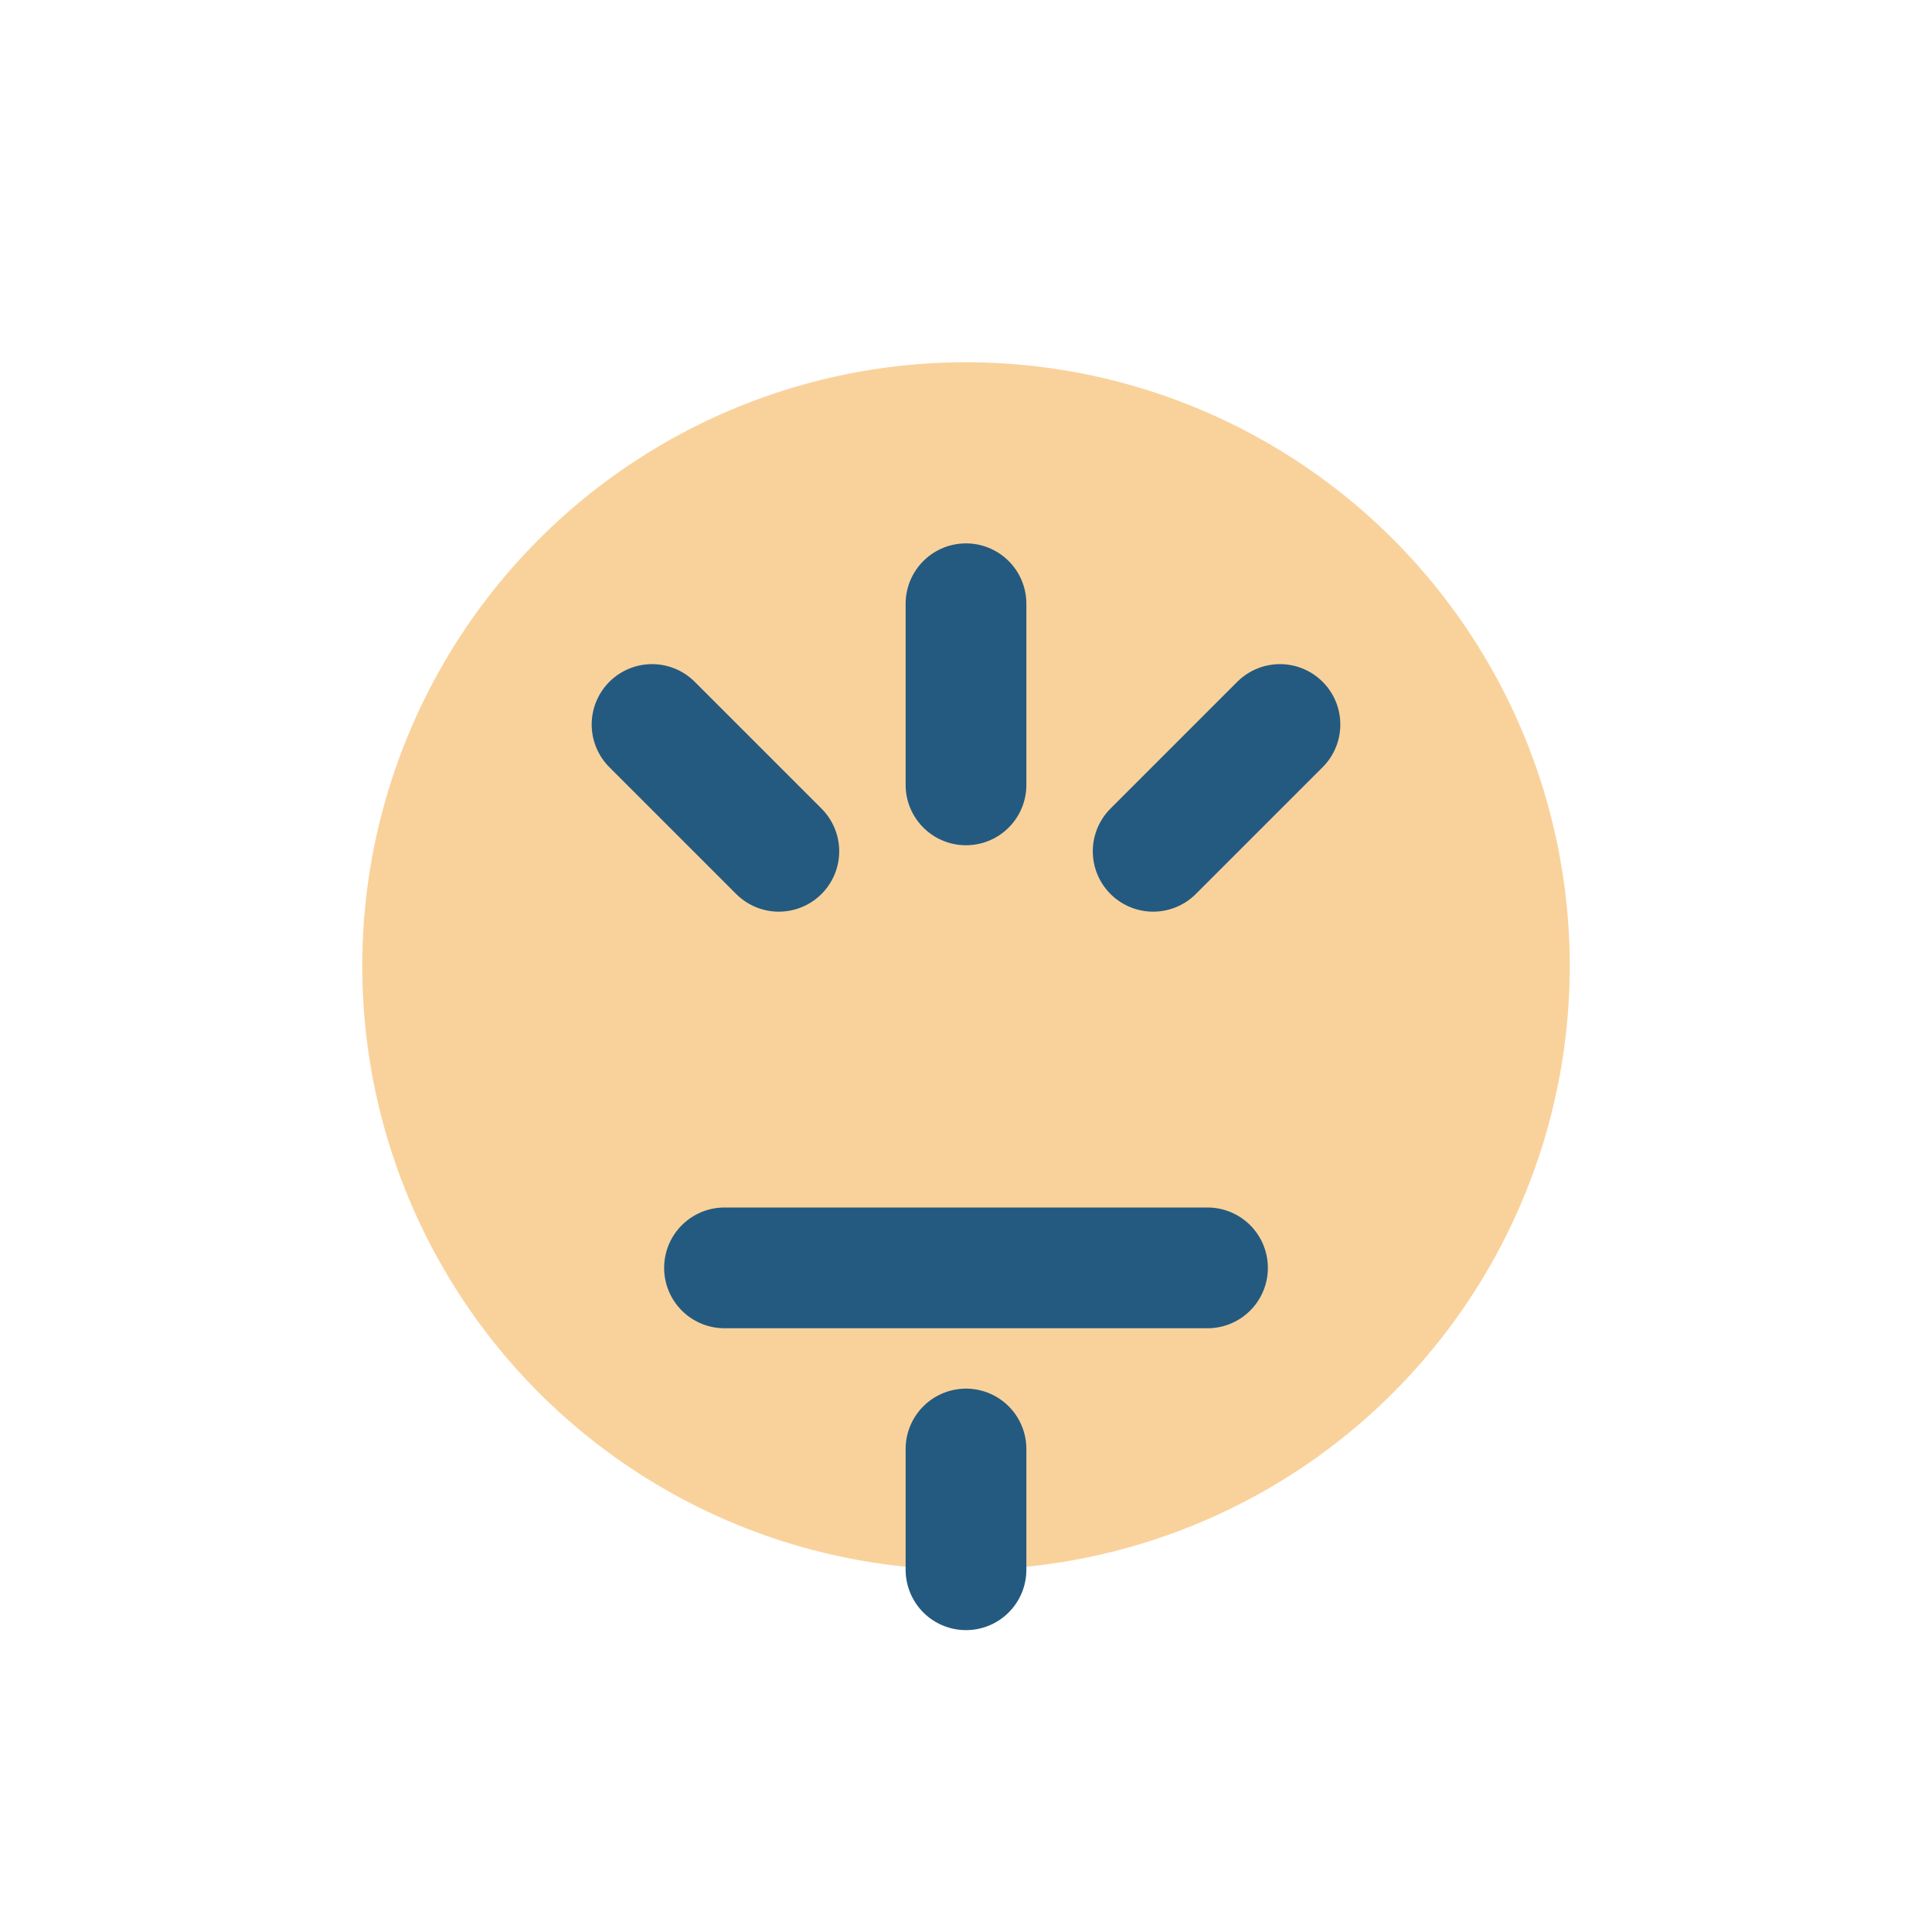
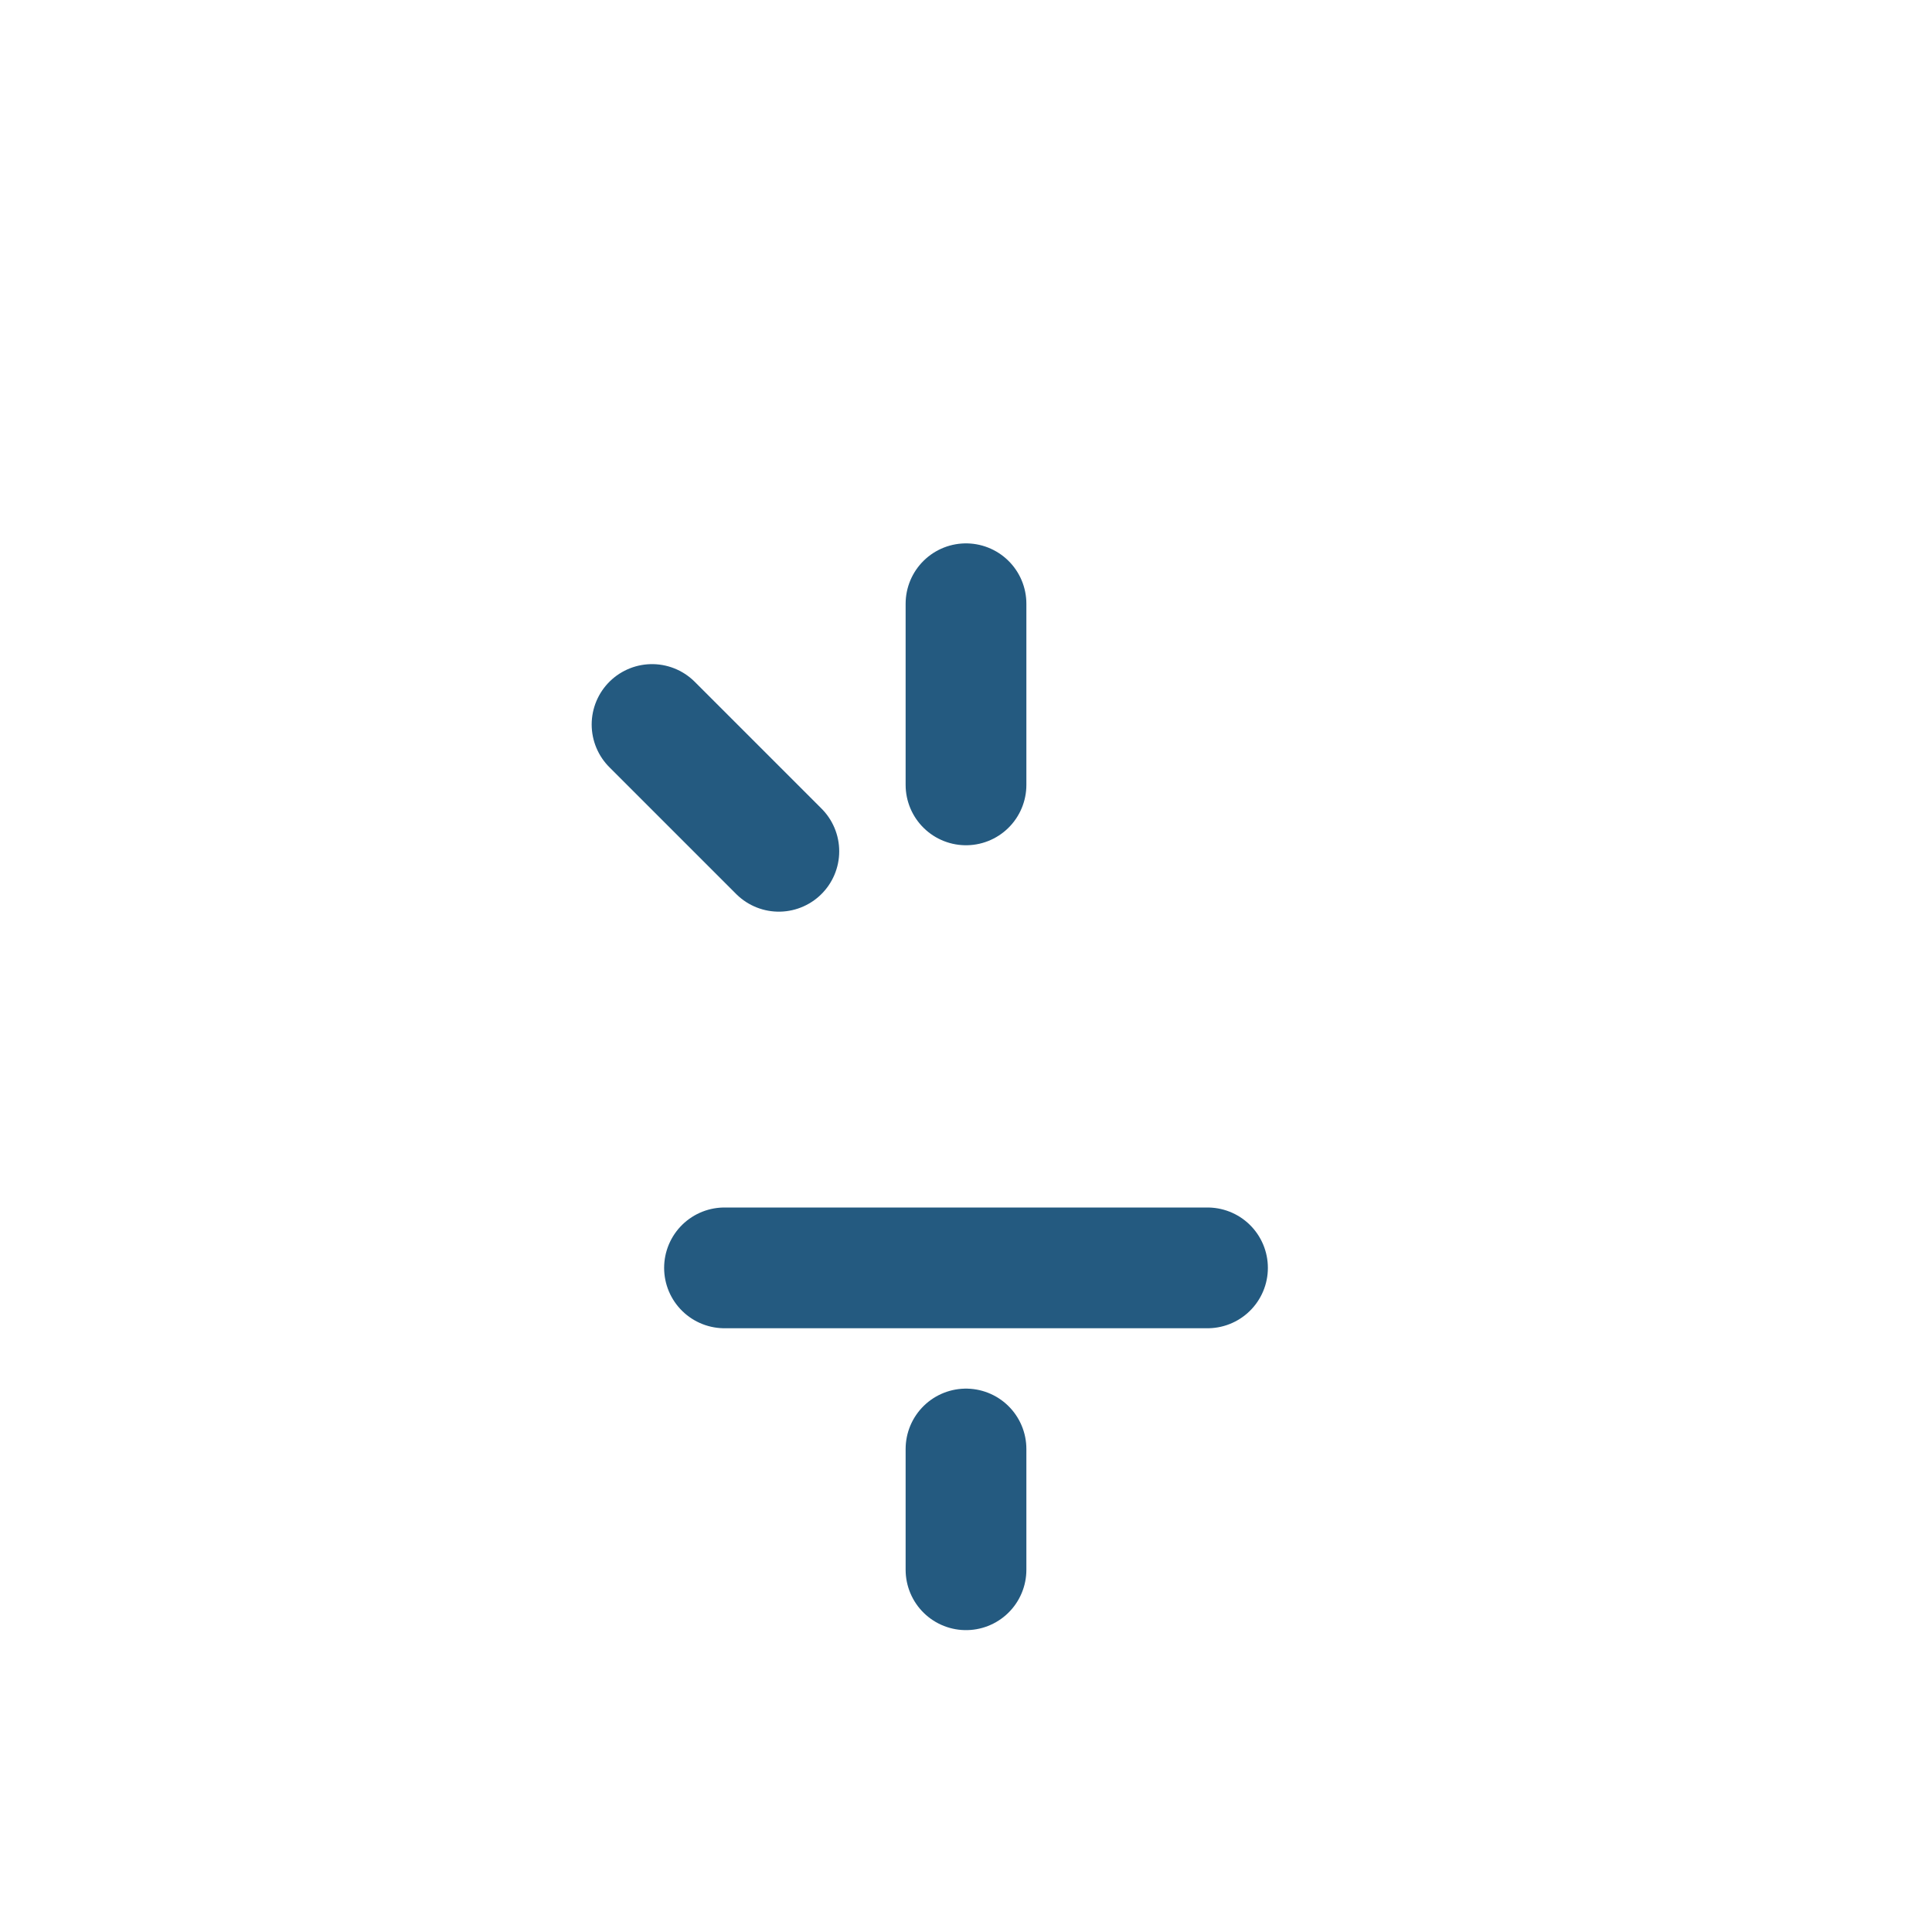
<svg xmlns="http://www.w3.org/2000/svg" width="32" height="32" viewBox="0 0 32 32">
-   <circle cx="16" cy="16" r="10" fill="#F9D29B" />
-   <path d="M16 10v3M16 26v-2M10.8 12l2.1 2.1M21.2 12l-2.1 2.1M12 21h8" stroke="#245A80" stroke-width="2" stroke-linecap="round" fill="none" />
+   <path d="M16 10v3M16 26v-2M10.8 12l2.1 2.1M21.2 12M12 21h8" stroke="#245A80" stroke-width="2" stroke-linecap="round" fill="none" />
</svg>